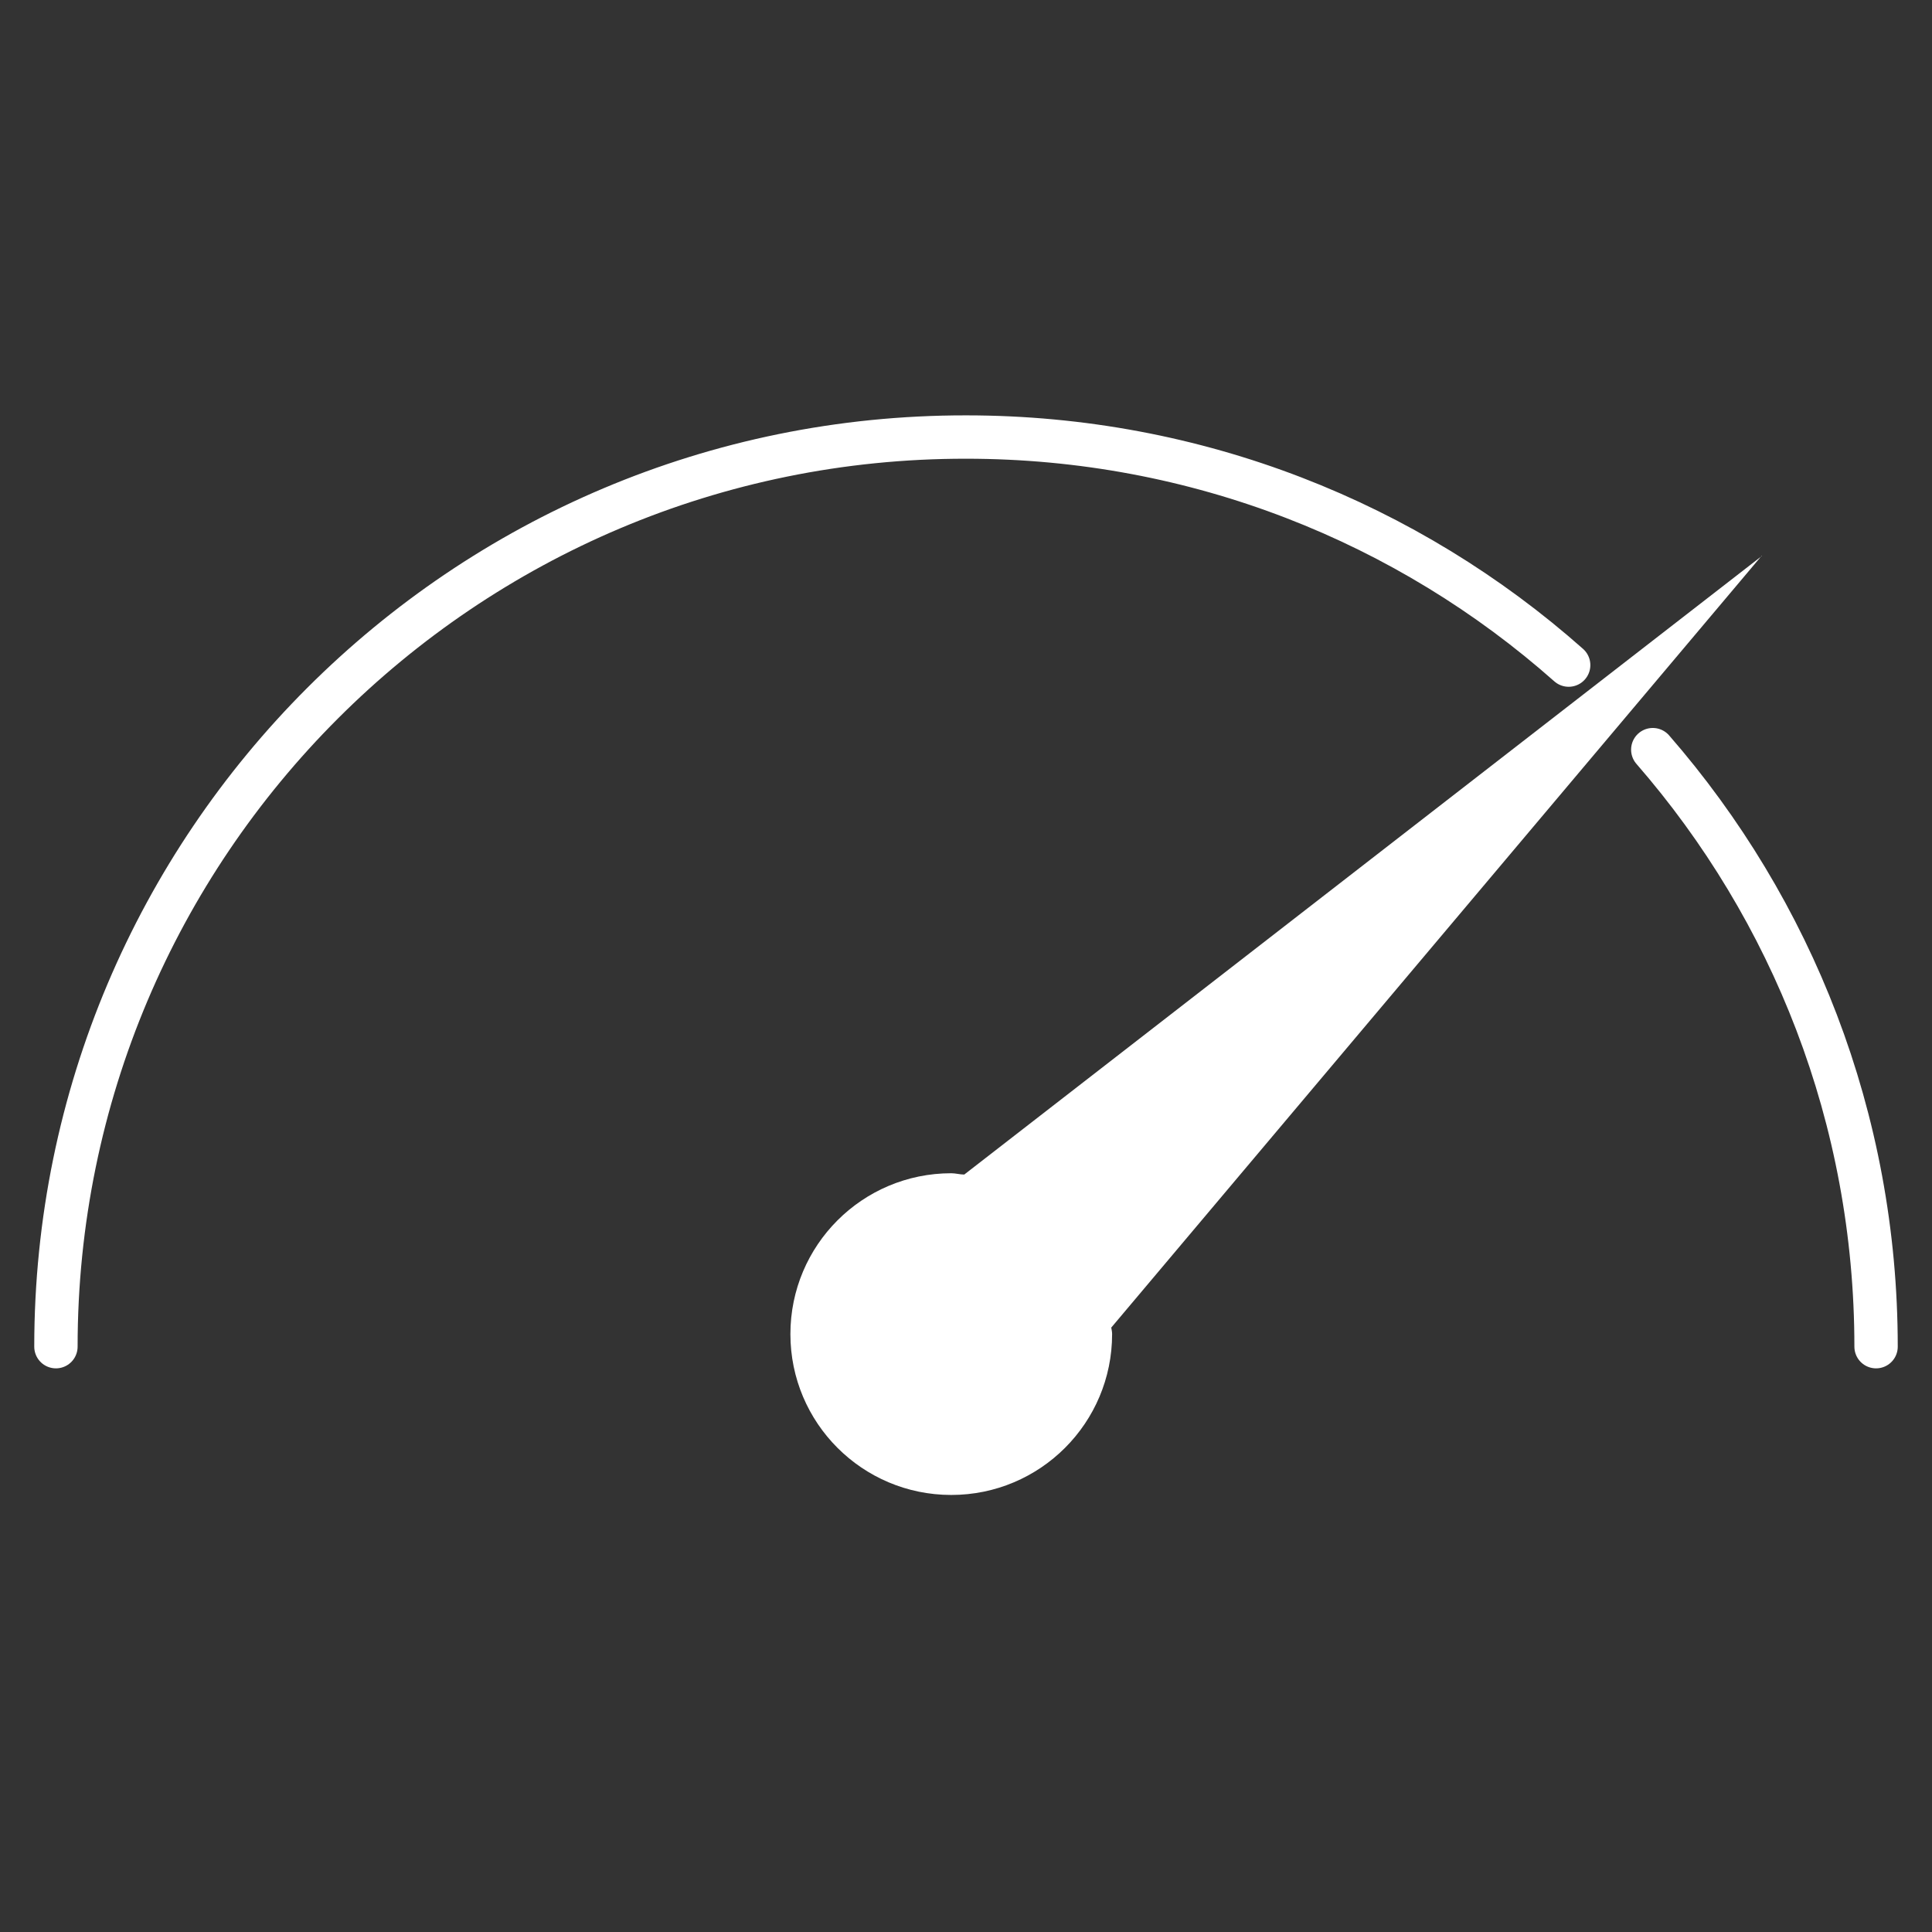
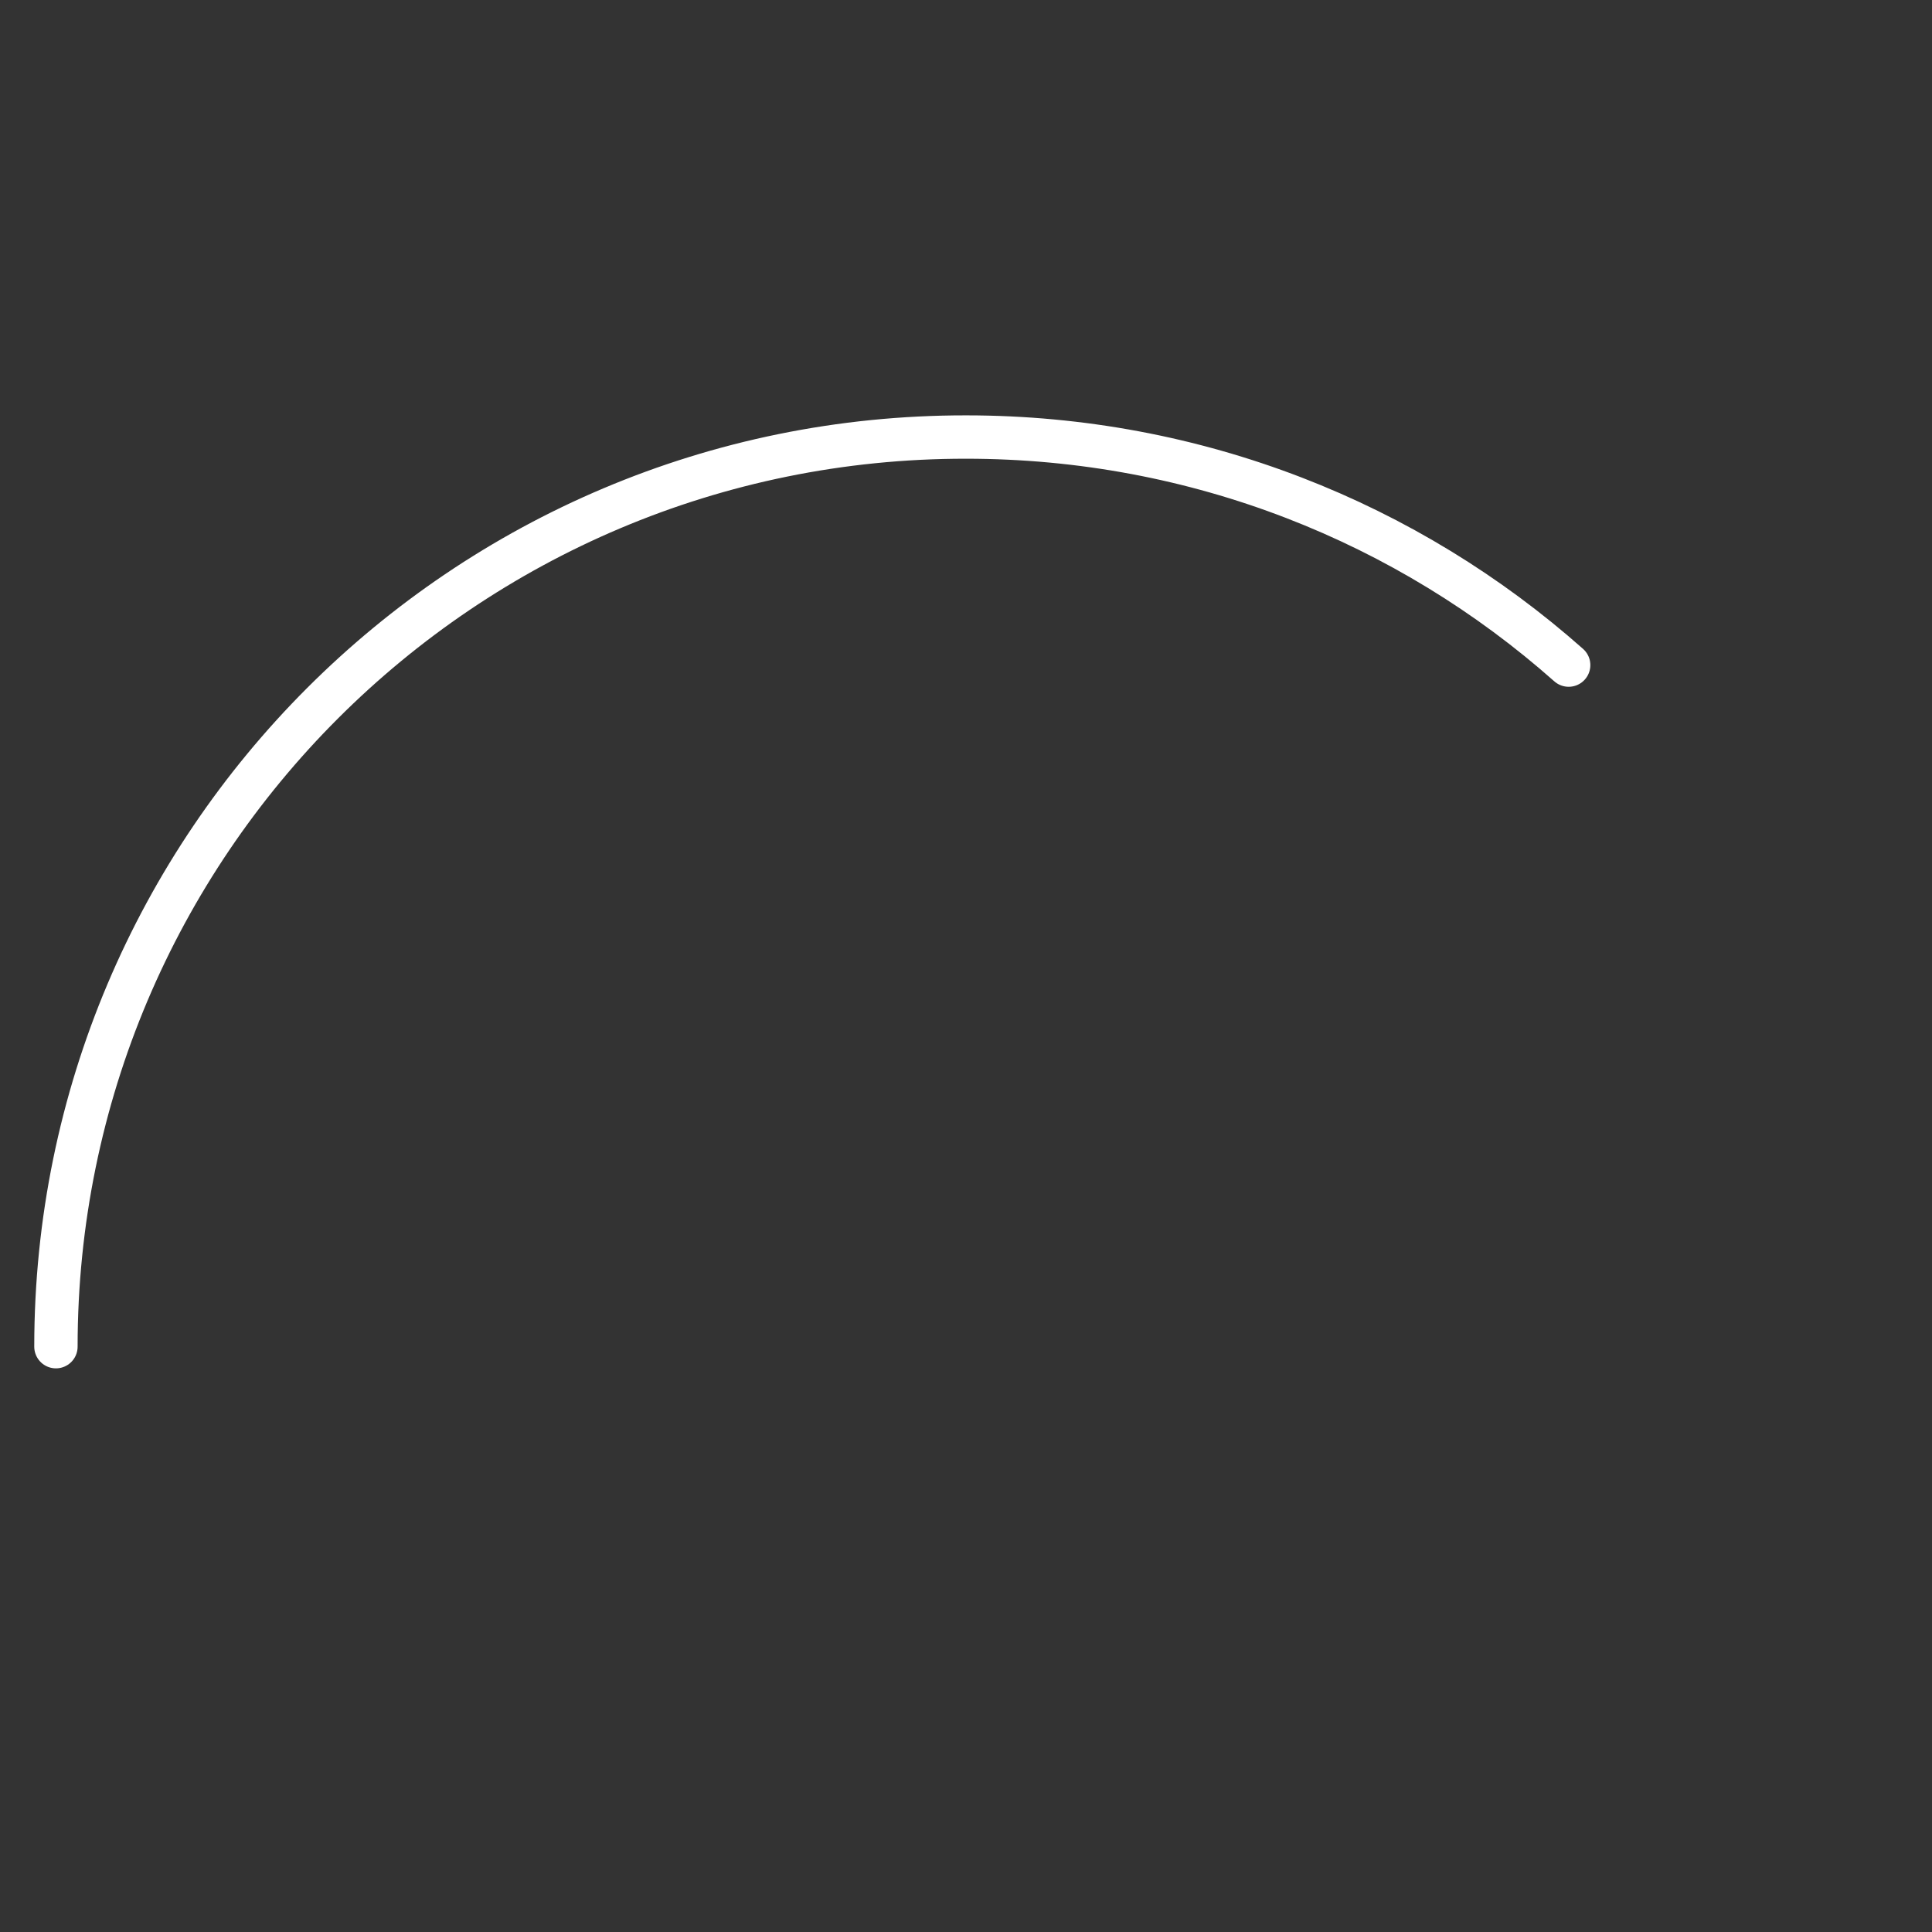
<svg xmlns="http://www.w3.org/2000/svg" id="Layer_1" viewBox="0 0 44.56 44.56">
  <rect x="0" y="0" width="44.56" height="44.56" fill="#333333" stroke="none" />
  <defs>
    <style>.cls-1{fill:#fff;}.cls-2{fill:none;stroke:#fff;stroke-linecap:round;stroke-miterlimit:10;}</style>
  </defs>
-   <path class="cls-1" d="M40.64,12.82l-18.4,14.27c-.1,0-.2-.03-.3-.03-2.05,0-3.71,1.66-3.71,3.71s1.66,3.71,3.71,3.71,3.71-1.66,3.71-3.71c0-.05-.01-.1-.02-.15l15-17.8Z" />
  <path class="cls-2" d="M36.18,15.34c-3.7-3.28-8.57-5.26-13.9-5.26C10.69,10.07,1.29,19.47,1.29,31.06" />
-   <path class="cls-2" d="M43.27,31.06c0-5.27-1.94-10.08-5.15-13.77" />
</svg>